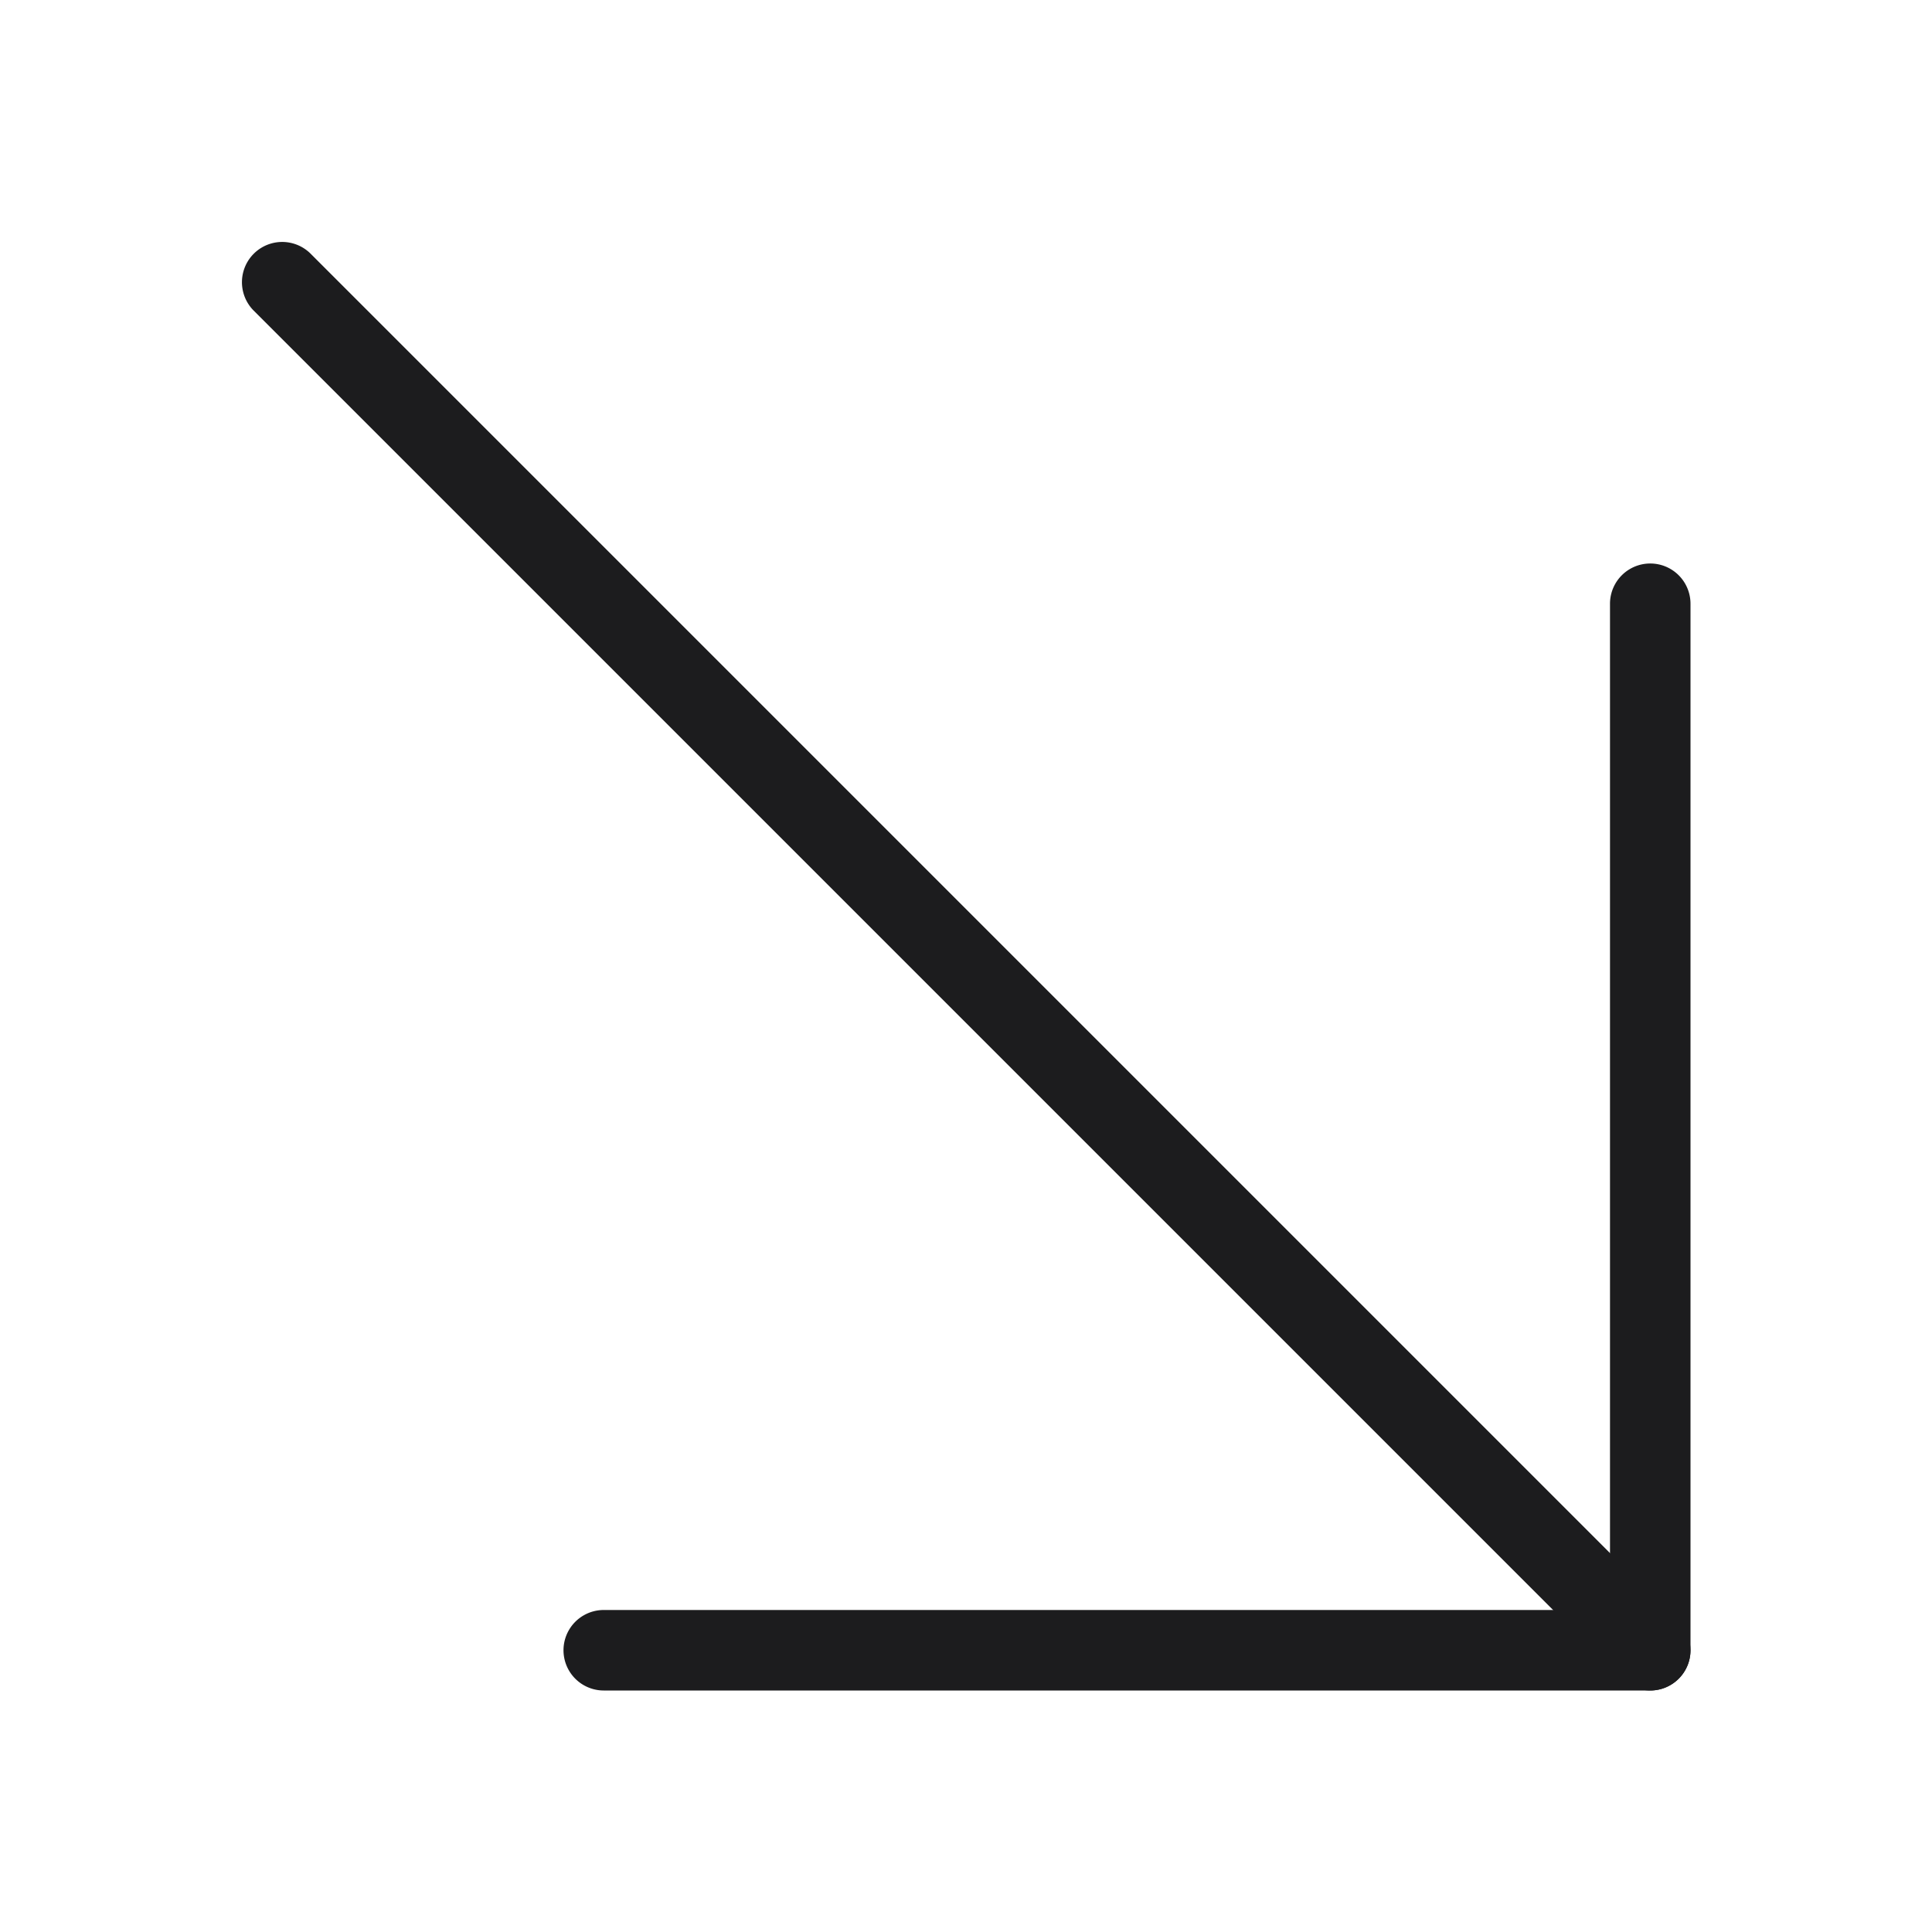
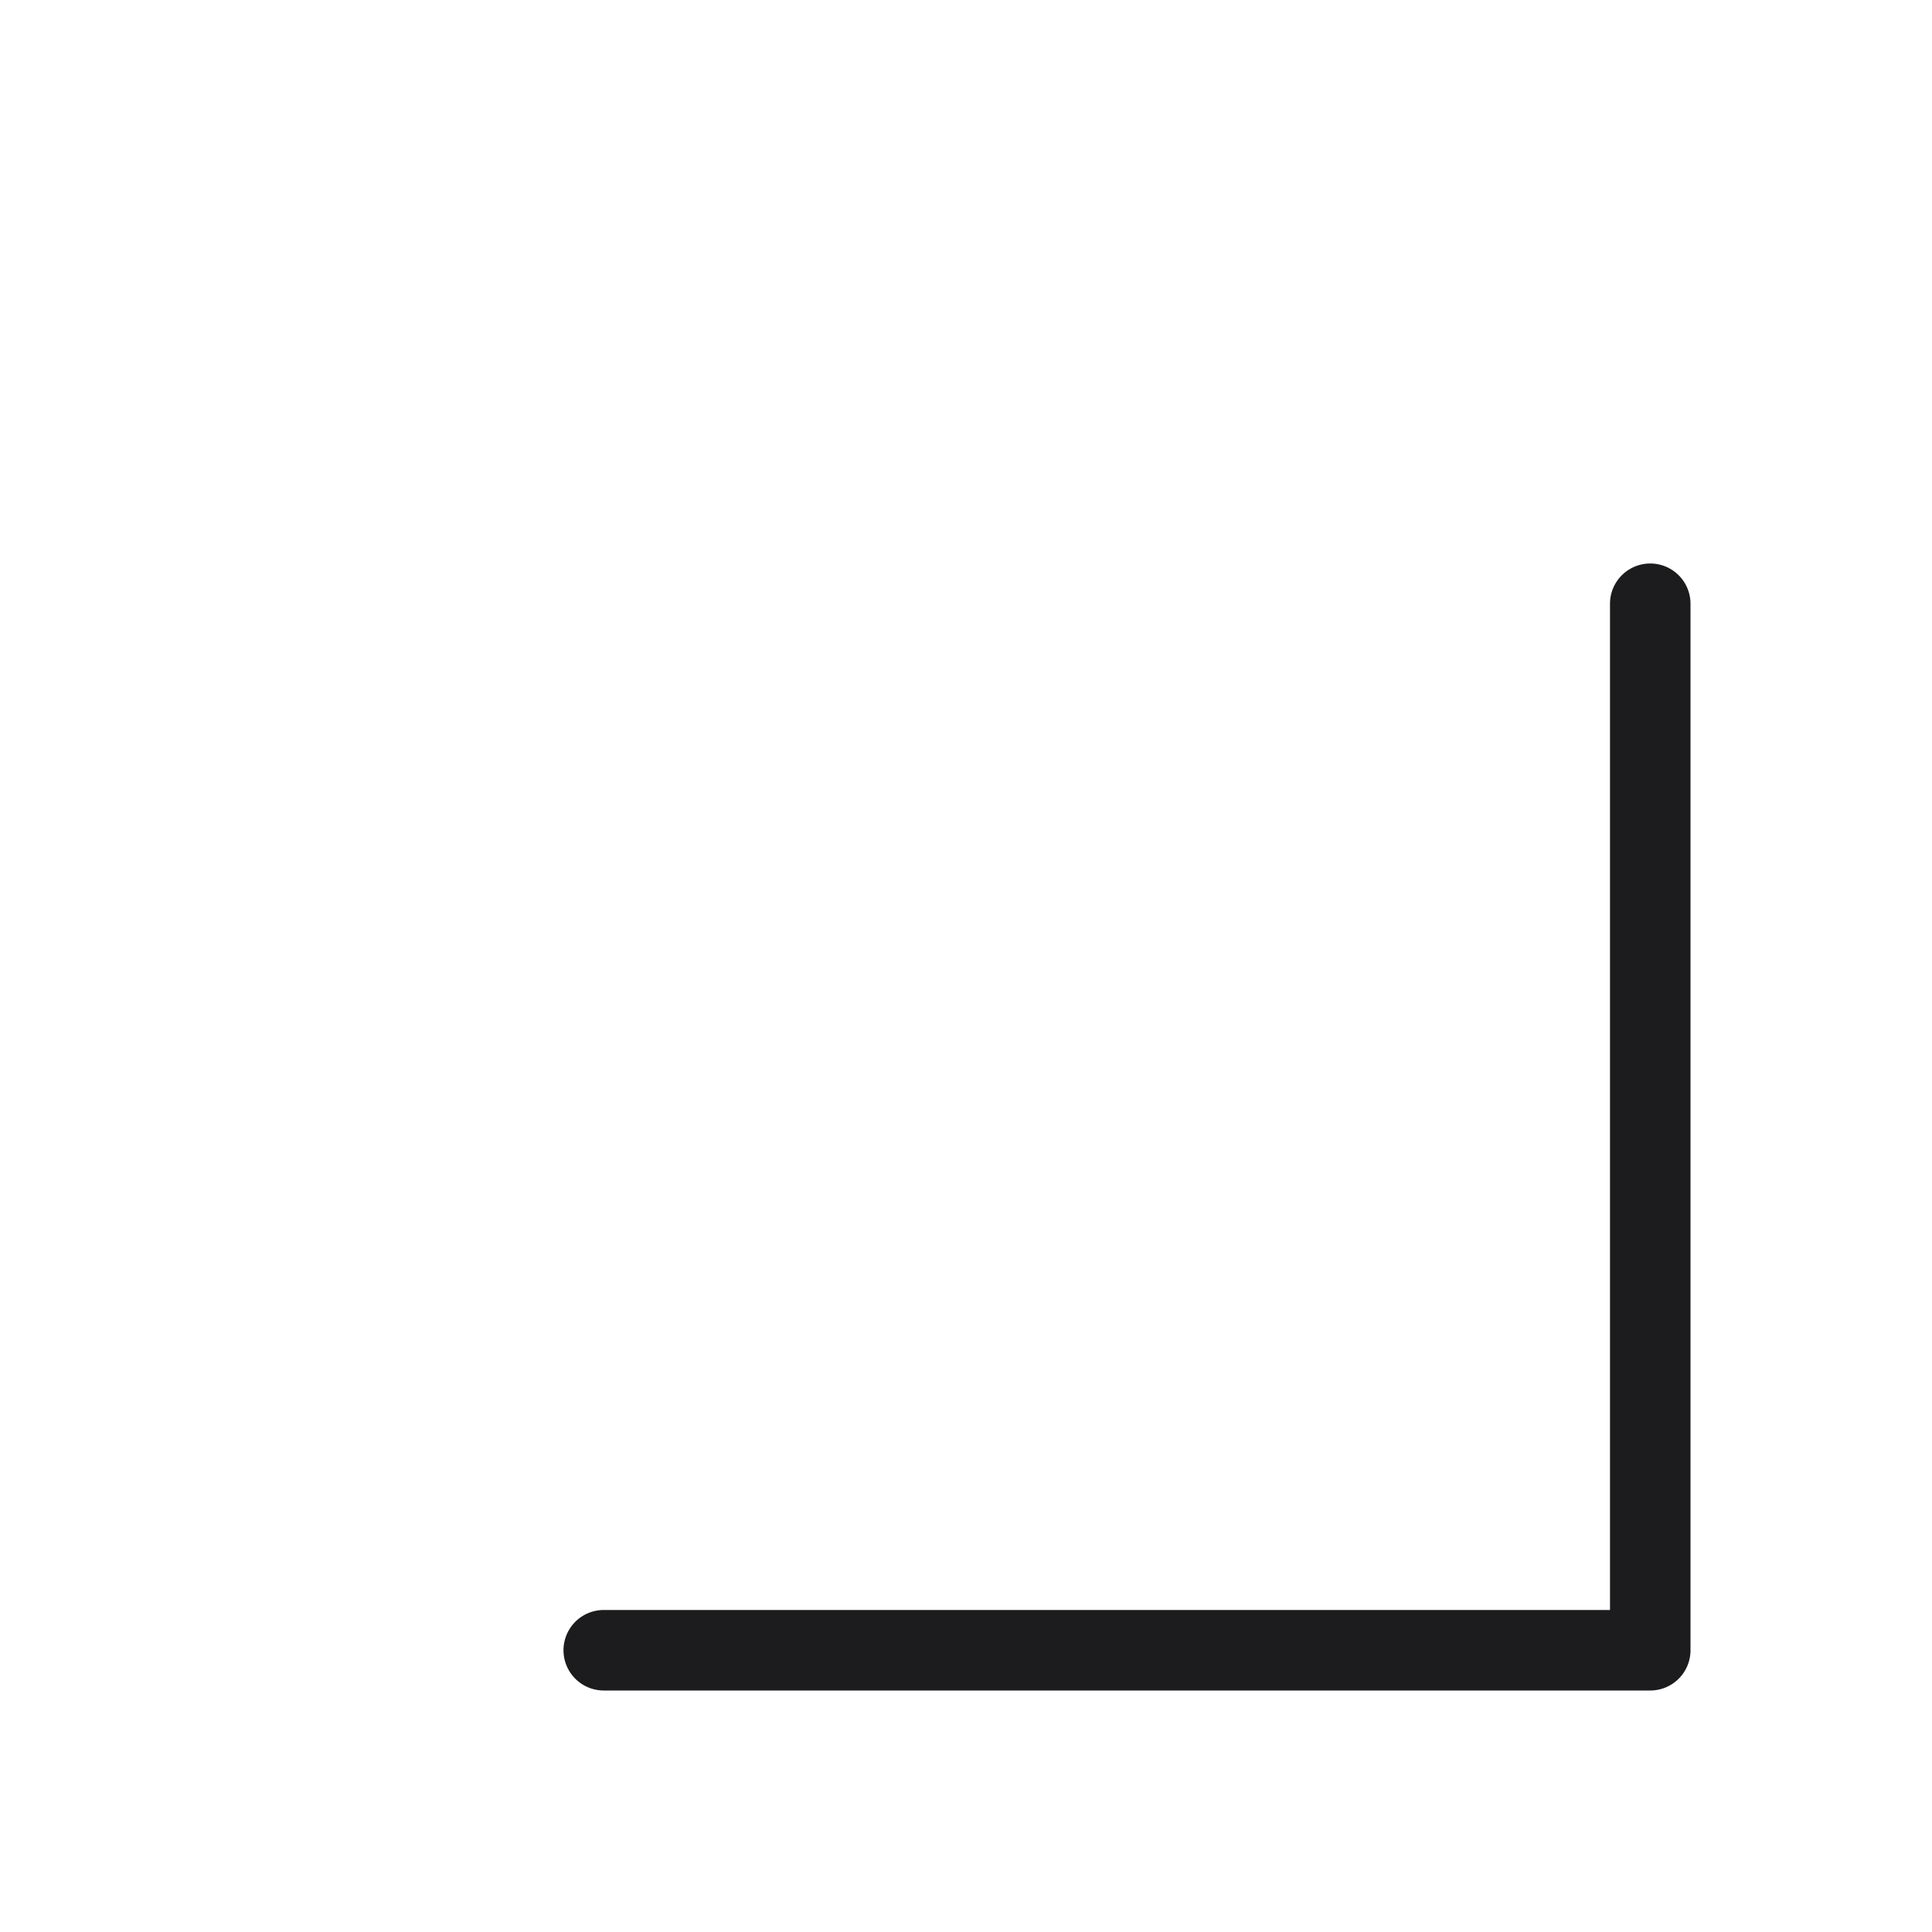
<svg xmlns="http://www.w3.org/2000/svg" version="1.1" width="512" height="512" x="0" y="0" viewBox="0 0 24 24" style="enable-background:new 0 0 512 512" xml:space="preserve" class="">
  <g>
    <g fill="#000">
      <path d="M20.5 21h-13a.5.5 0 0 1 0-1H20V7.5a.5.5 0 0 1 1 0v13a.5.5 0 0 1-.5.5z" fill="#1c1c1e" opacity="1" data-original="#000000" class="" />
-       <path d="M20.5 21a.502.502 0 0 1-.354-.147l-17-17a.5.5 0 0 1 .707-.707l17 17A.5.5 0 0 1 20.5 21z" fill="#1c1c1e" opacity="1" data-original="#000000" class="" />
    </g>
  </g>
</svg>